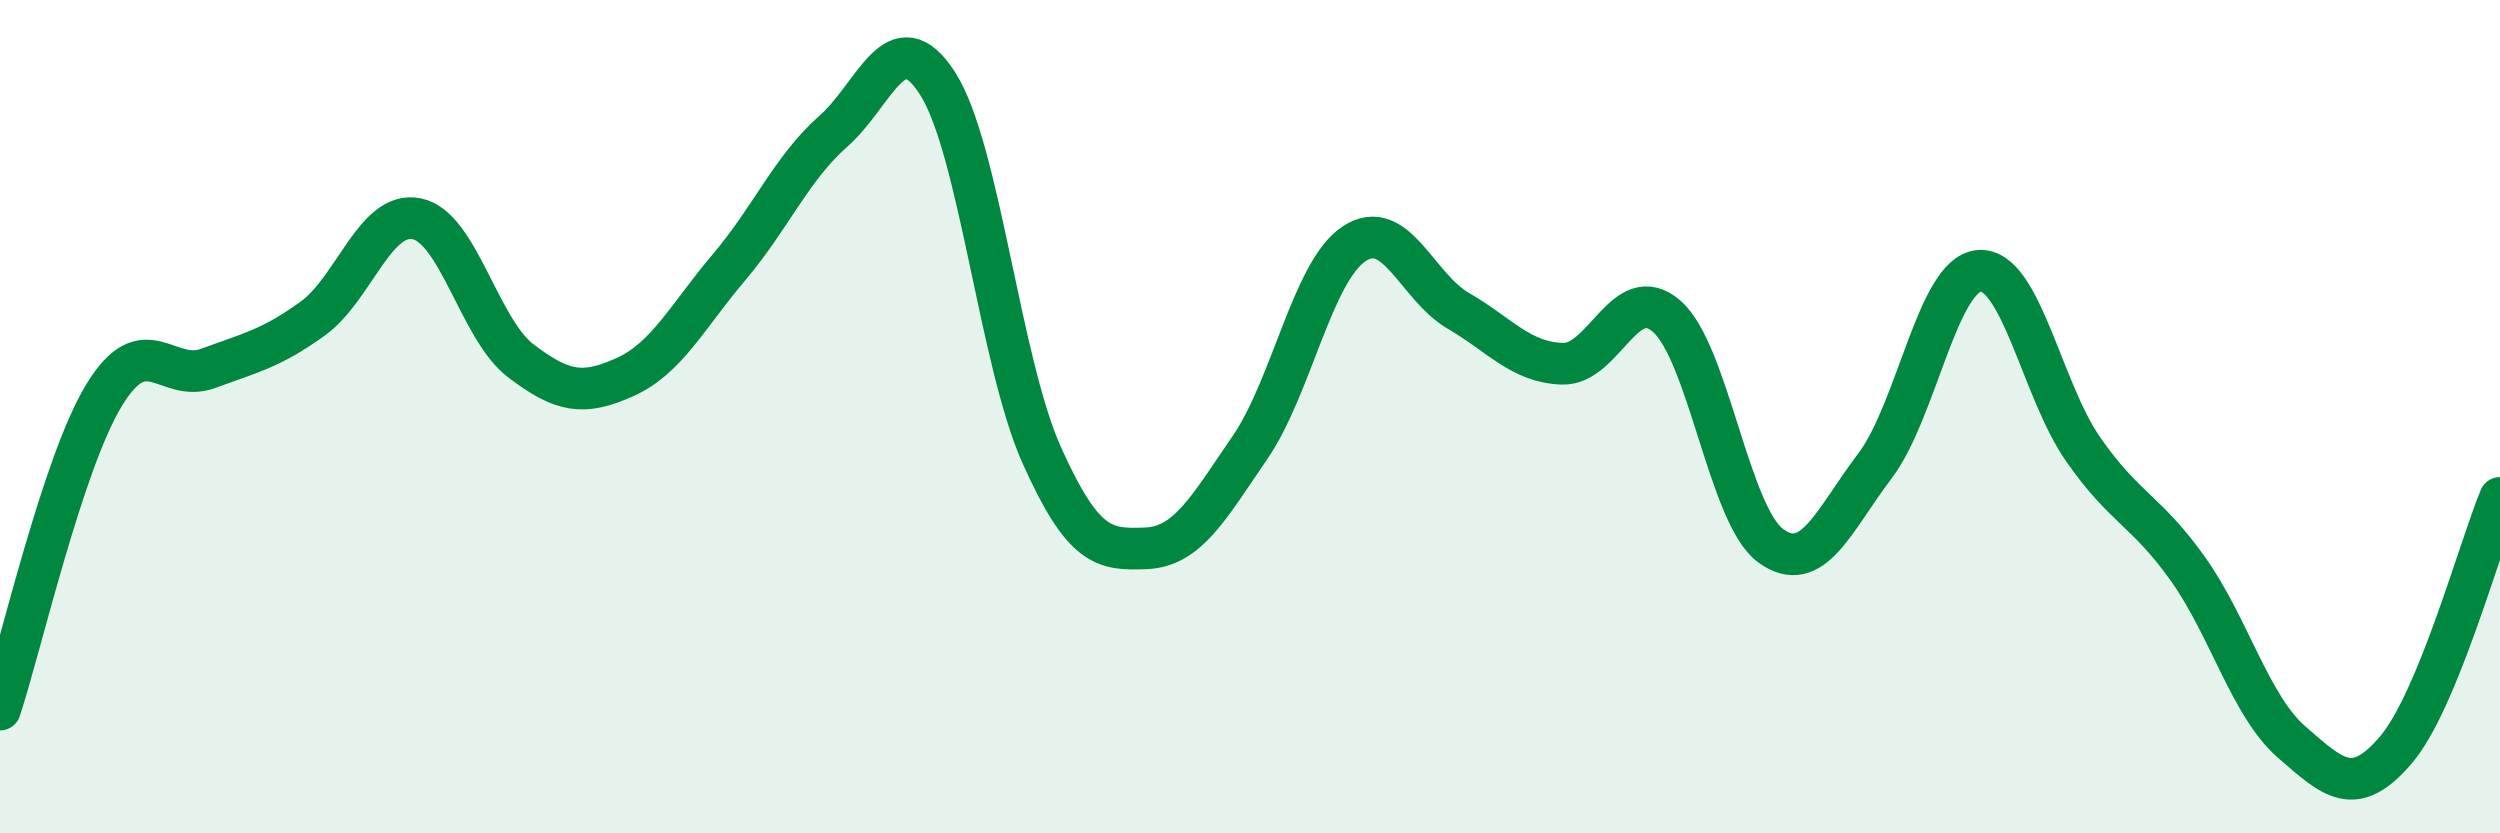
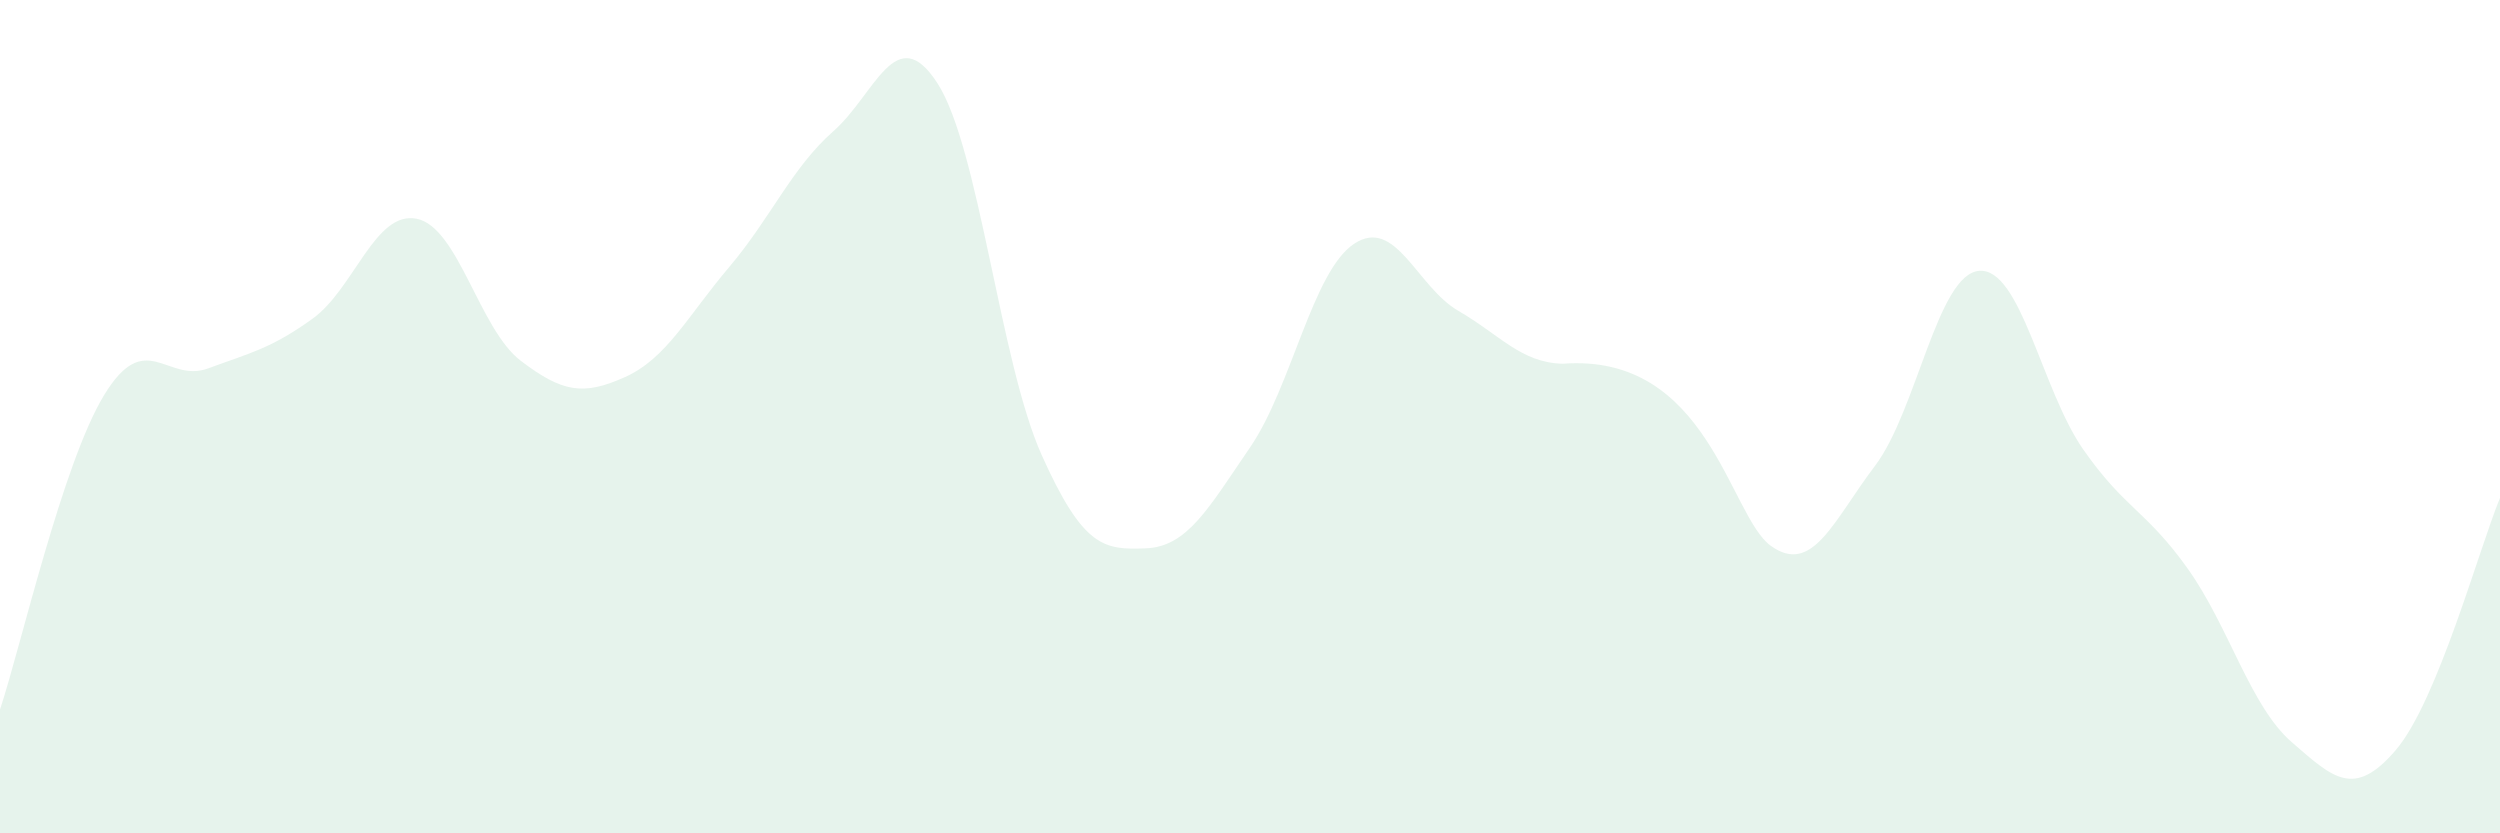
<svg xmlns="http://www.w3.org/2000/svg" width="60" height="20" viewBox="0 0 60 20">
-   <path d="M 0,17.03 C 0.5,15.52 1.5,11.12 2.5,9.48 C 3.5,7.84 4,9.21 5,8.84 C 6,8.47 6.5,8.37 7.5,7.65 C 8.5,6.93 9,5.05 10,5.25 C 11,5.45 11.5,7.9 12.5,8.66 C 13.5,9.42 14,9.5 15,9.05 C 16,8.6 16.5,7.59 17.5,6.41 C 18.5,5.23 19,4.03 20,3.15 C 21,2.27 21.5,0.45 22.5,2 C 23.5,3.55 24,8.69 25,10.92 C 26,13.15 26.5,13.2 27.5,13.16 C 28.5,13.12 29,12.2 30,10.74 C 31,9.28 31.5,6.51 32.5,5.85 C 33.5,5.19 34,6.88 35,7.46 C 36,8.04 36.5,8.7 37.5,8.73 C 38.5,8.76 39,6.72 40,7.59 C 41,8.46 41.5,12.38 42.5,13.1 C 43.5,13.82 44,12.5 45,11.18 C 46,9.86 46.5,6.58 47.5,6.5 C 48.5,6.42 49,9.36 50,10.79 C 51,12.22 51.5,12.24 52.5,13.64 C 53.5,15.04 54,16.94 55,17.81 C 56,18.68 56.5,19.17 57.5,18 C 58.5,16.83 59.5,13.16 60,11.95L60 20L0 20Z" fill="#008740" opacity="0.1" stroke-linecap="round" stroke-linejoin="round" />
-   <path d="M 0,17.03 C 0.5,15.52 1.5,11.12 2.5,9.48 C 3.5,7.84 4,9.21 5,8.84 C 6,8.47 6.5,8.37 7.5,7.65 C 8.5,6.93 9,5.05 10,5.25 C 11,5.45 11.5,7.9 12.5,8.66 C 13.5,9.42 14,9.5 15,9.05 C 16,8.6 16.5,7.59 17.5,6.41 C 18.5,5.23 19,4.03 20,3.15 C 21,2.27 21.5,0.45 22.5,2 C 23.5,3.55 24,8.69 25,10.92 C 26,13.15 26.5,13.2 27.5,13.16 C 28.5,13.12 29,12.2 30,10.74 C 31,9.28 31.5,6.51 32.5,5.85 C 33.5,5.19 34,6.88 35,7.46 C 36,8.04 36.5,8.7 37.5,8.73 C 38.5,8.76 39,6.72 40,7.59 C 41,8.46 41.5,12.38 42.5,13.1 C 43.5,13.82 44,12.5 45,11.18 C 46,9.86 46.5,6.58 47.5,6.5 C 48.5,6.42 49,9.36 50,10.79 C 51,12.22 51.5,12.24 52.5,13.64 C 53.5,15.04 54,16.94 55,17.81 C 56,18.68 56.5,19.17 57.5,18 C 58.5,16.83 59.5,13.16 60,11.95" stroke="#008740" stroke-width="1" fill="none" stroke-linecap="round" stroke-linejoin="round" />
+   <path d="M 0,17.03 C 0.5,15.52 1.5,11.12 2.5,9.48 C 3.5,7.84 4,9.21 5,8.84 C 6,8.47 6.5,8.37 7.5,7.65 C 8.5,6.93 9,5.05 10,5.25 C 11,5.45 11.5,7.9 12.5,8.66 C 13.5,9.42 14,9.5 15,9.05 C 16,8.6 16.5,7.59 17.5,6.41 C 18.5,5.23 19,4.03 20,3.15 C 21,2.27 21.5,0.45 22.5,2 C 23.5,3.55 24,8.69 25,10.92 C 26,13.15 26.5,13.2 27.5,13.16 C 28.5,13.12 29,12.2 30,10.74 C 31,9.28 31.5,6.51 32.5,5.85 C 33.5,5.19 34,6.88 35,7.46 C 36,8.04 36.5,8.7 37.5,8.73 C 41,8.46 41.5,12.38 42.5,13.1 C 43.5,13.82 44,12.5 45,11.18 C 46,9.86 46.5,6.58 47.5,6.5 C 48.5,6.42 49,9.36 50,10.79 C 51,12.22 51.5,12.24 52.5,13.64 C 53.5,15.04 54,16.94 55,17.81 C 56,18.68 56.5,19.17 57.5,18 C 58.5,16.83 59.5,13.16 60,11.95L60 20L0 20Z" fill="#008740" opacity="0.1" stroke-linecap="round" stroke-linejoin="round" />
</svg>